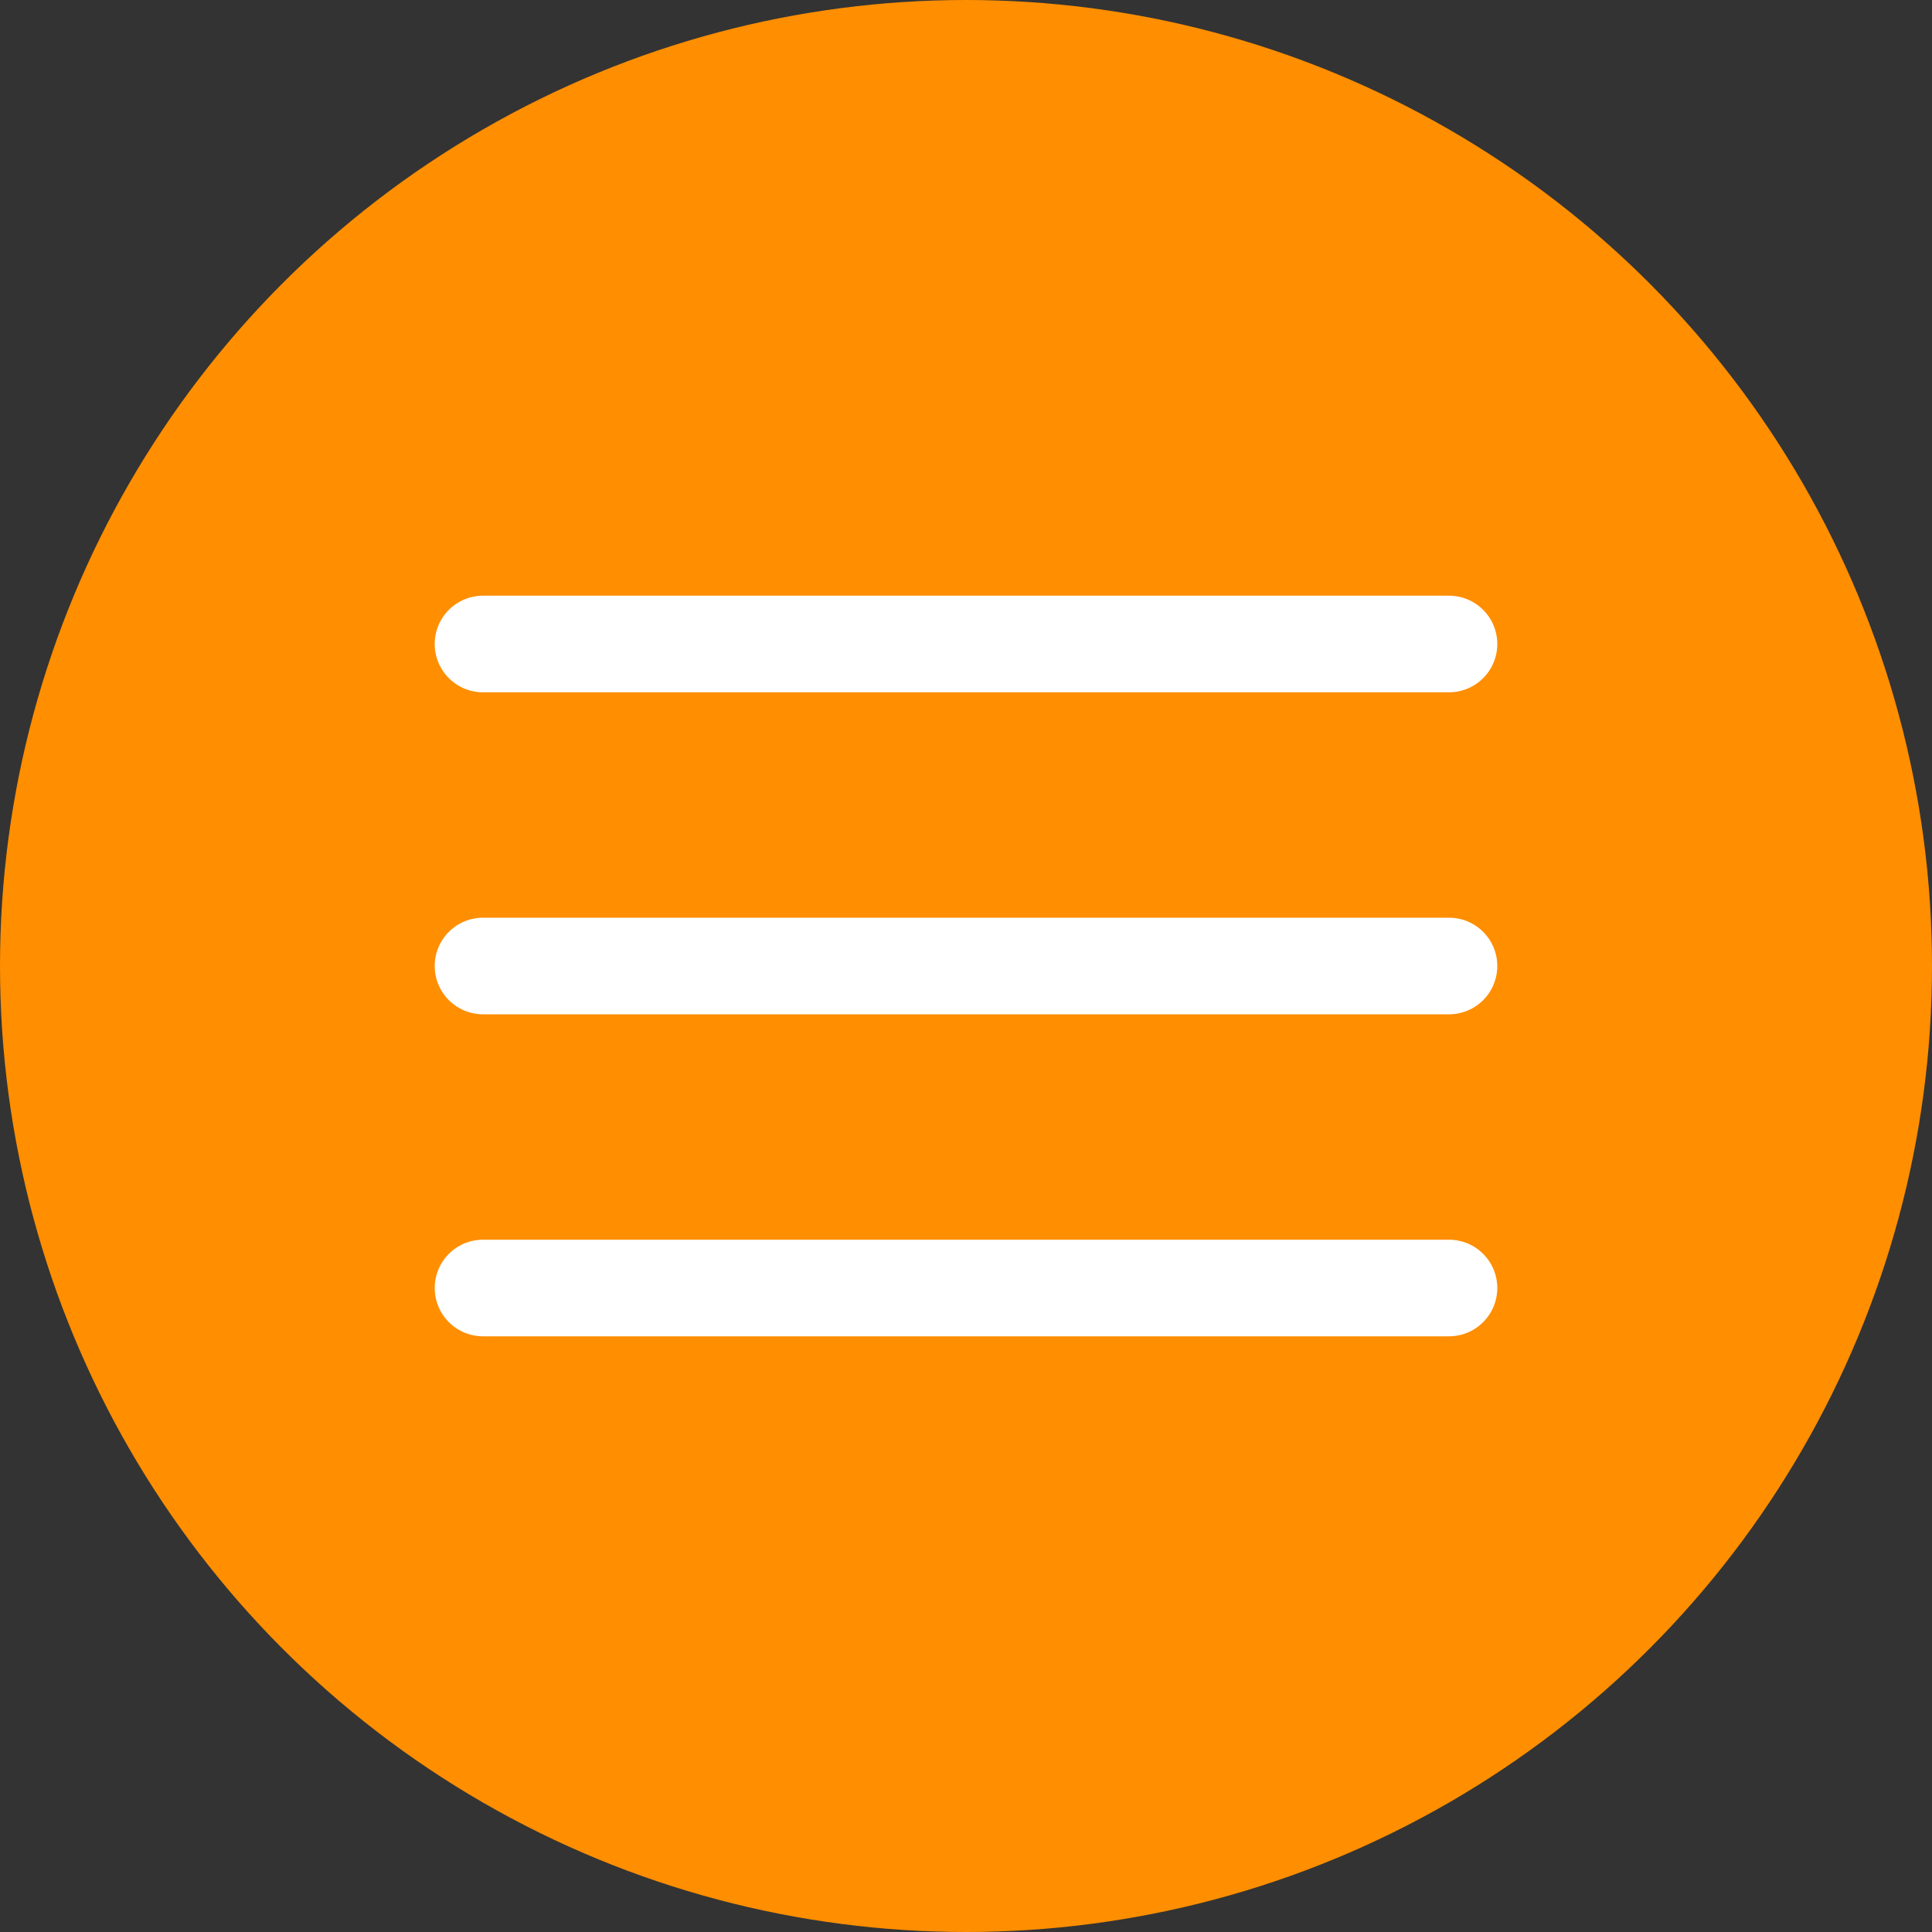
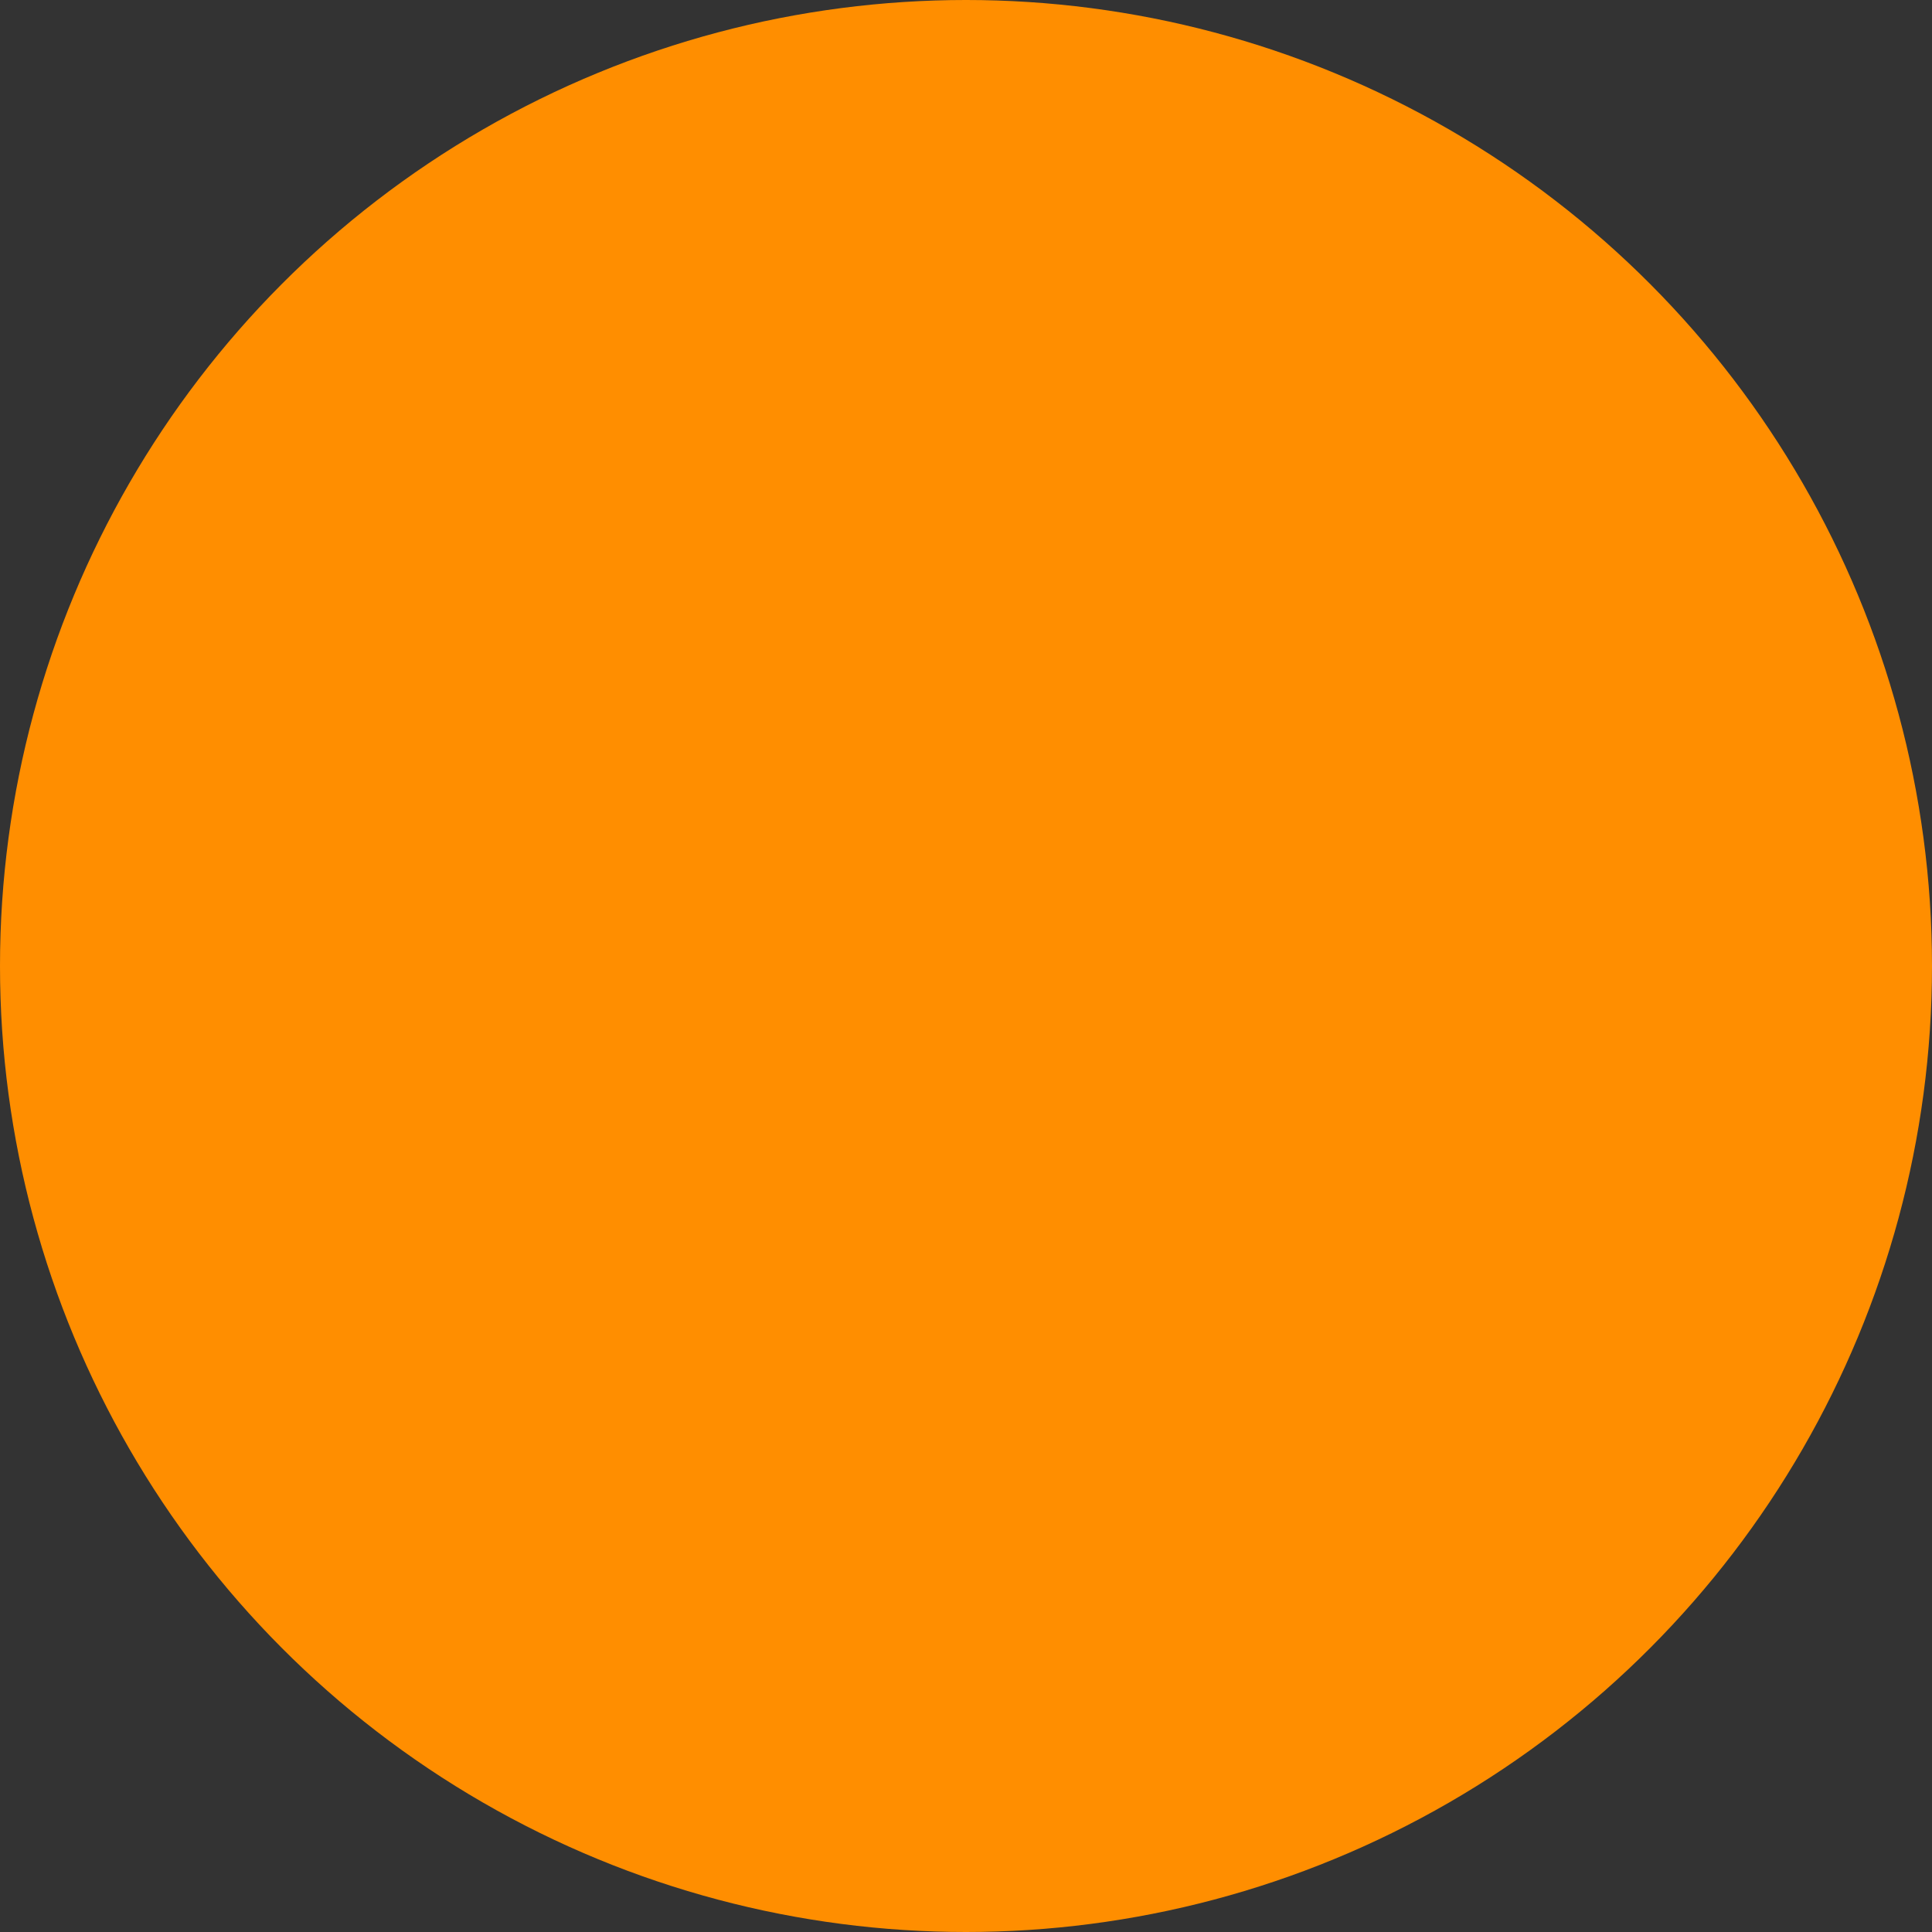
<svg xmlns="http://www.w3.org/2000/svg" id="_レイヤー_2" data-name="レイヤー_2" viewBox="0 0 60 60">
  <rect x="0" y="0" width="60" height="60" fill="#333333" stroke="none" />
  <defs>
    <style>
      .cls-1 {
        fill: none;
        stroke: #fff;
        stroke-linecap: round;
        stroke-miterlimit: 10;
        stroke-width: 3px;
      }

      .cls-2 {
        fill: #ff8e00;
      }
    </style>
  </defs>
  <g id="_レイヤー_1-2" data-name="レイヤー_1">
    <circle class="cls-2" cx="30" cy="30" r="30" />
    <g>
-       <line class="cls-1" x1="15" y1="30" x2="45" y2="30" />
-       <line class="cls-1" x1="15" y1="20" x2="45" y2="20" />
-       <line class="cls-1" x1="15" y1="40" x2="45" y2="40" />
-     </g>
+       </g>
  </g>
</svg>